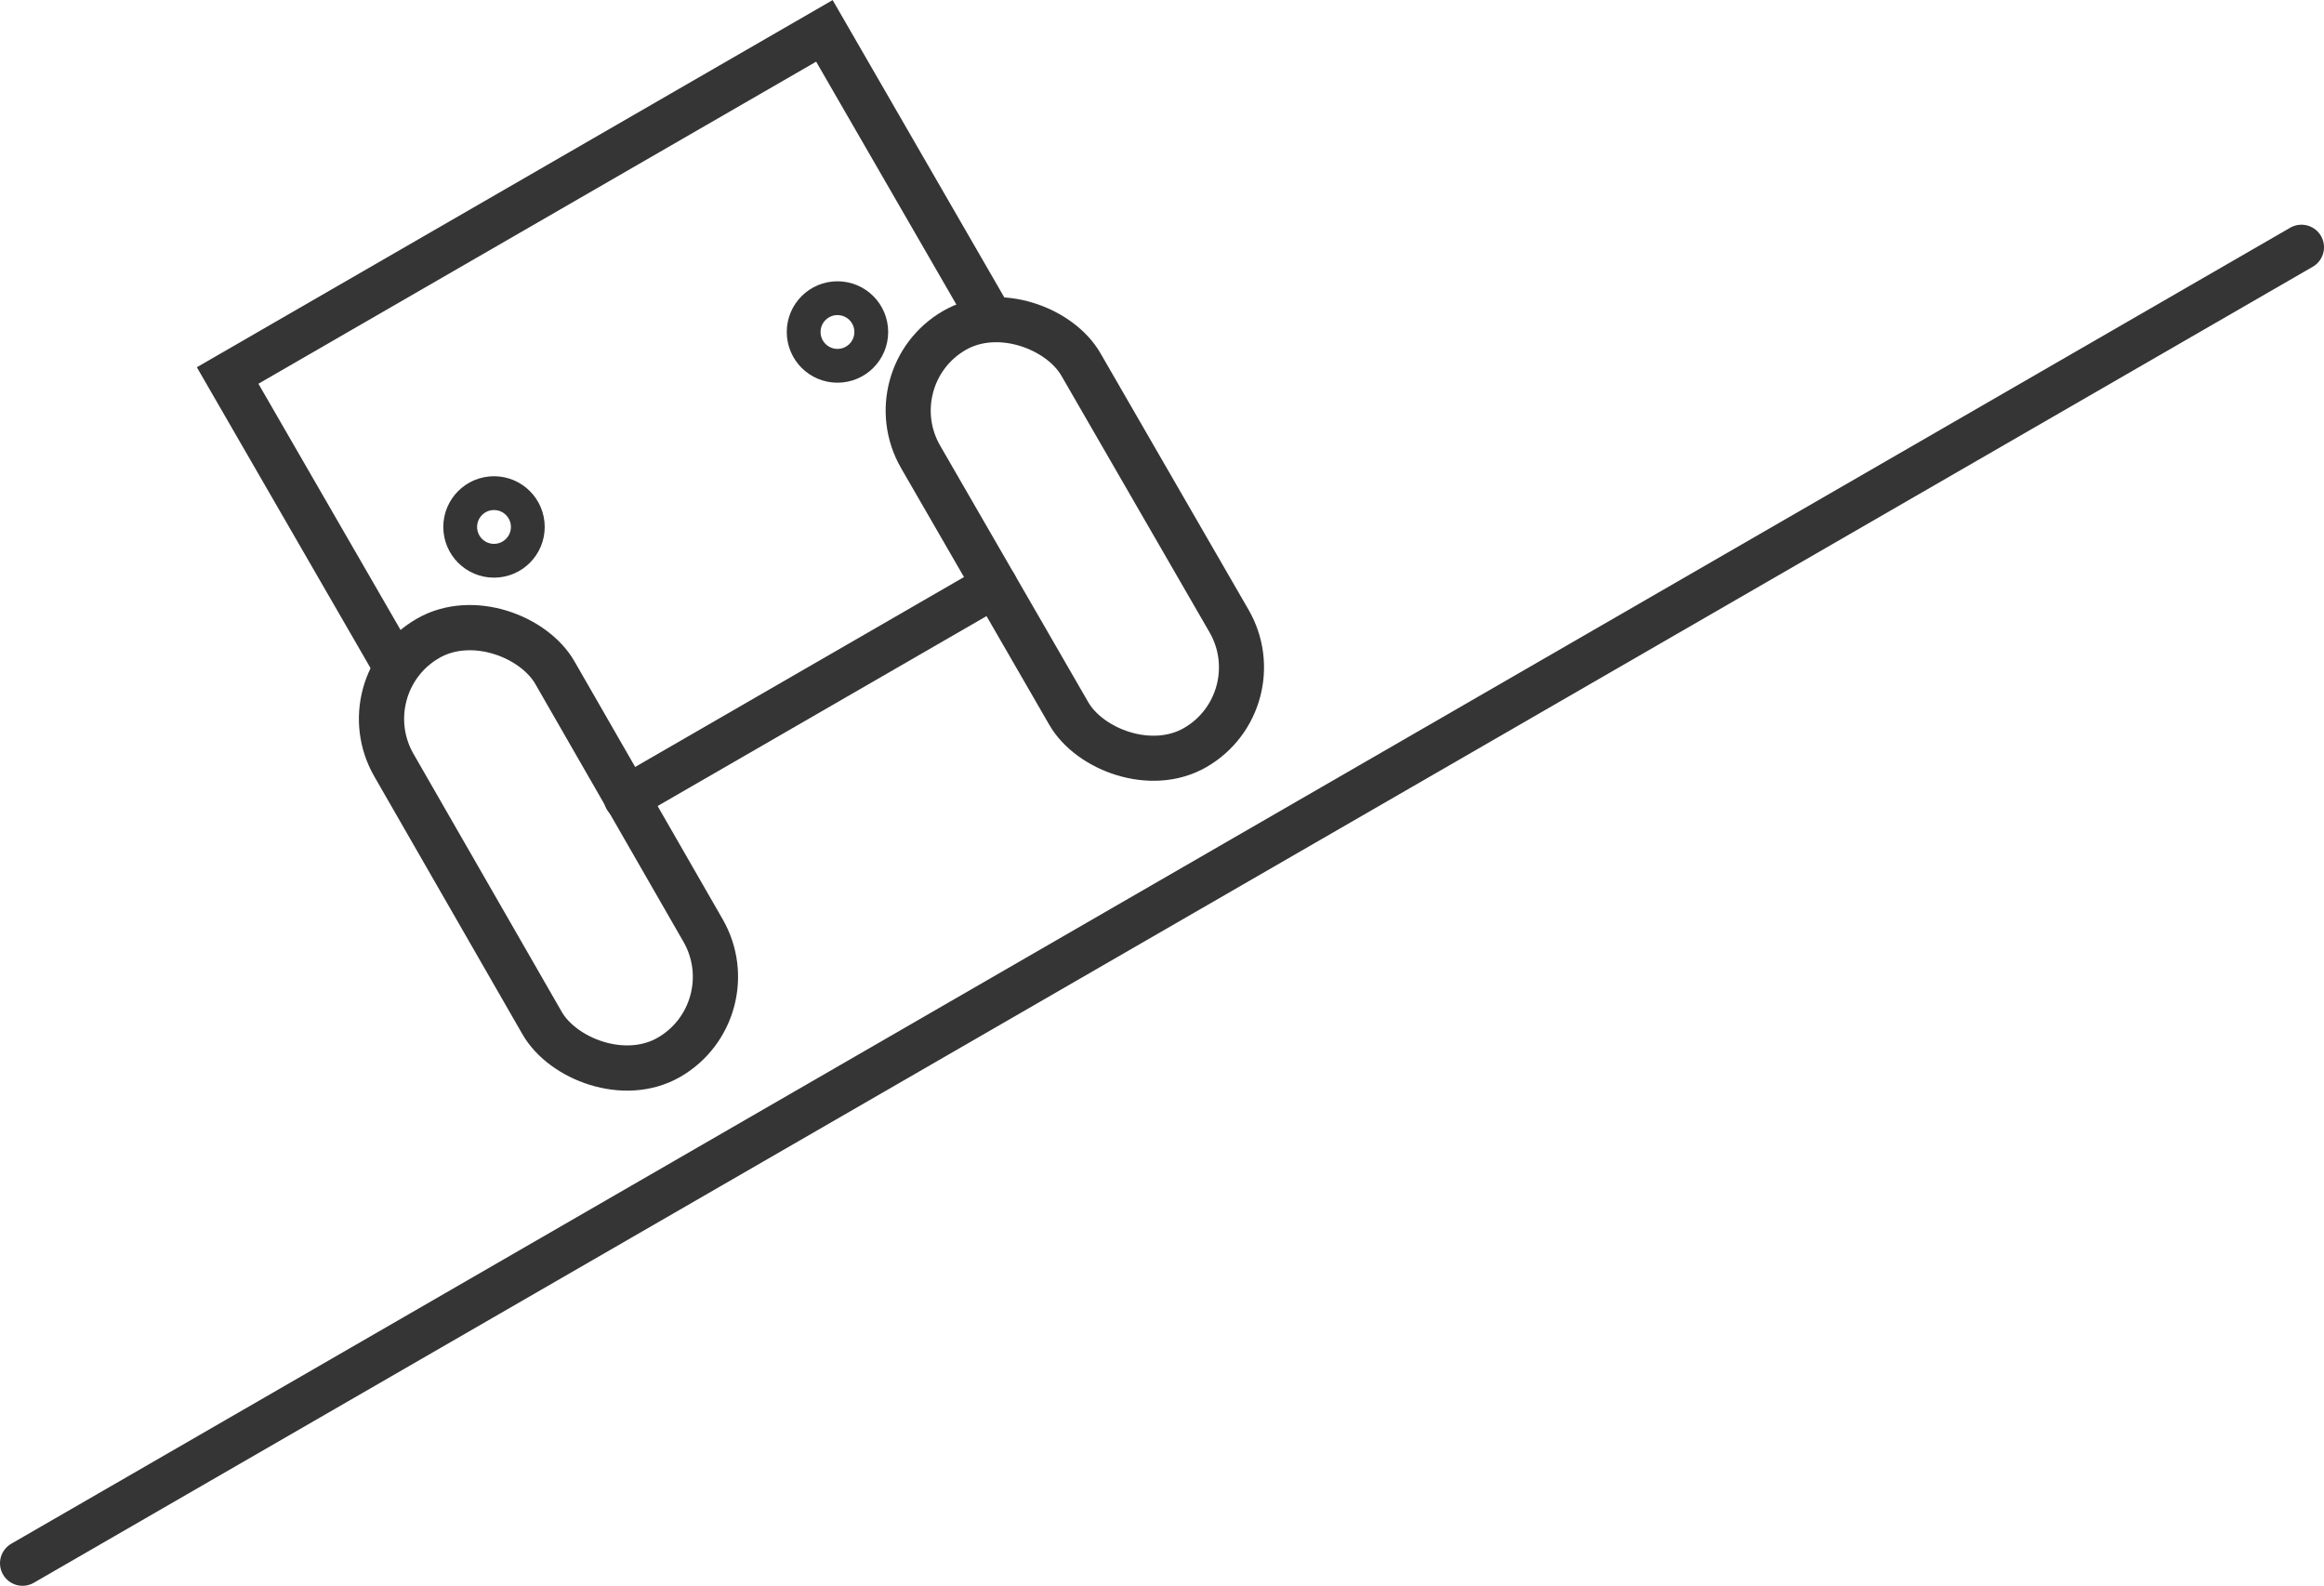
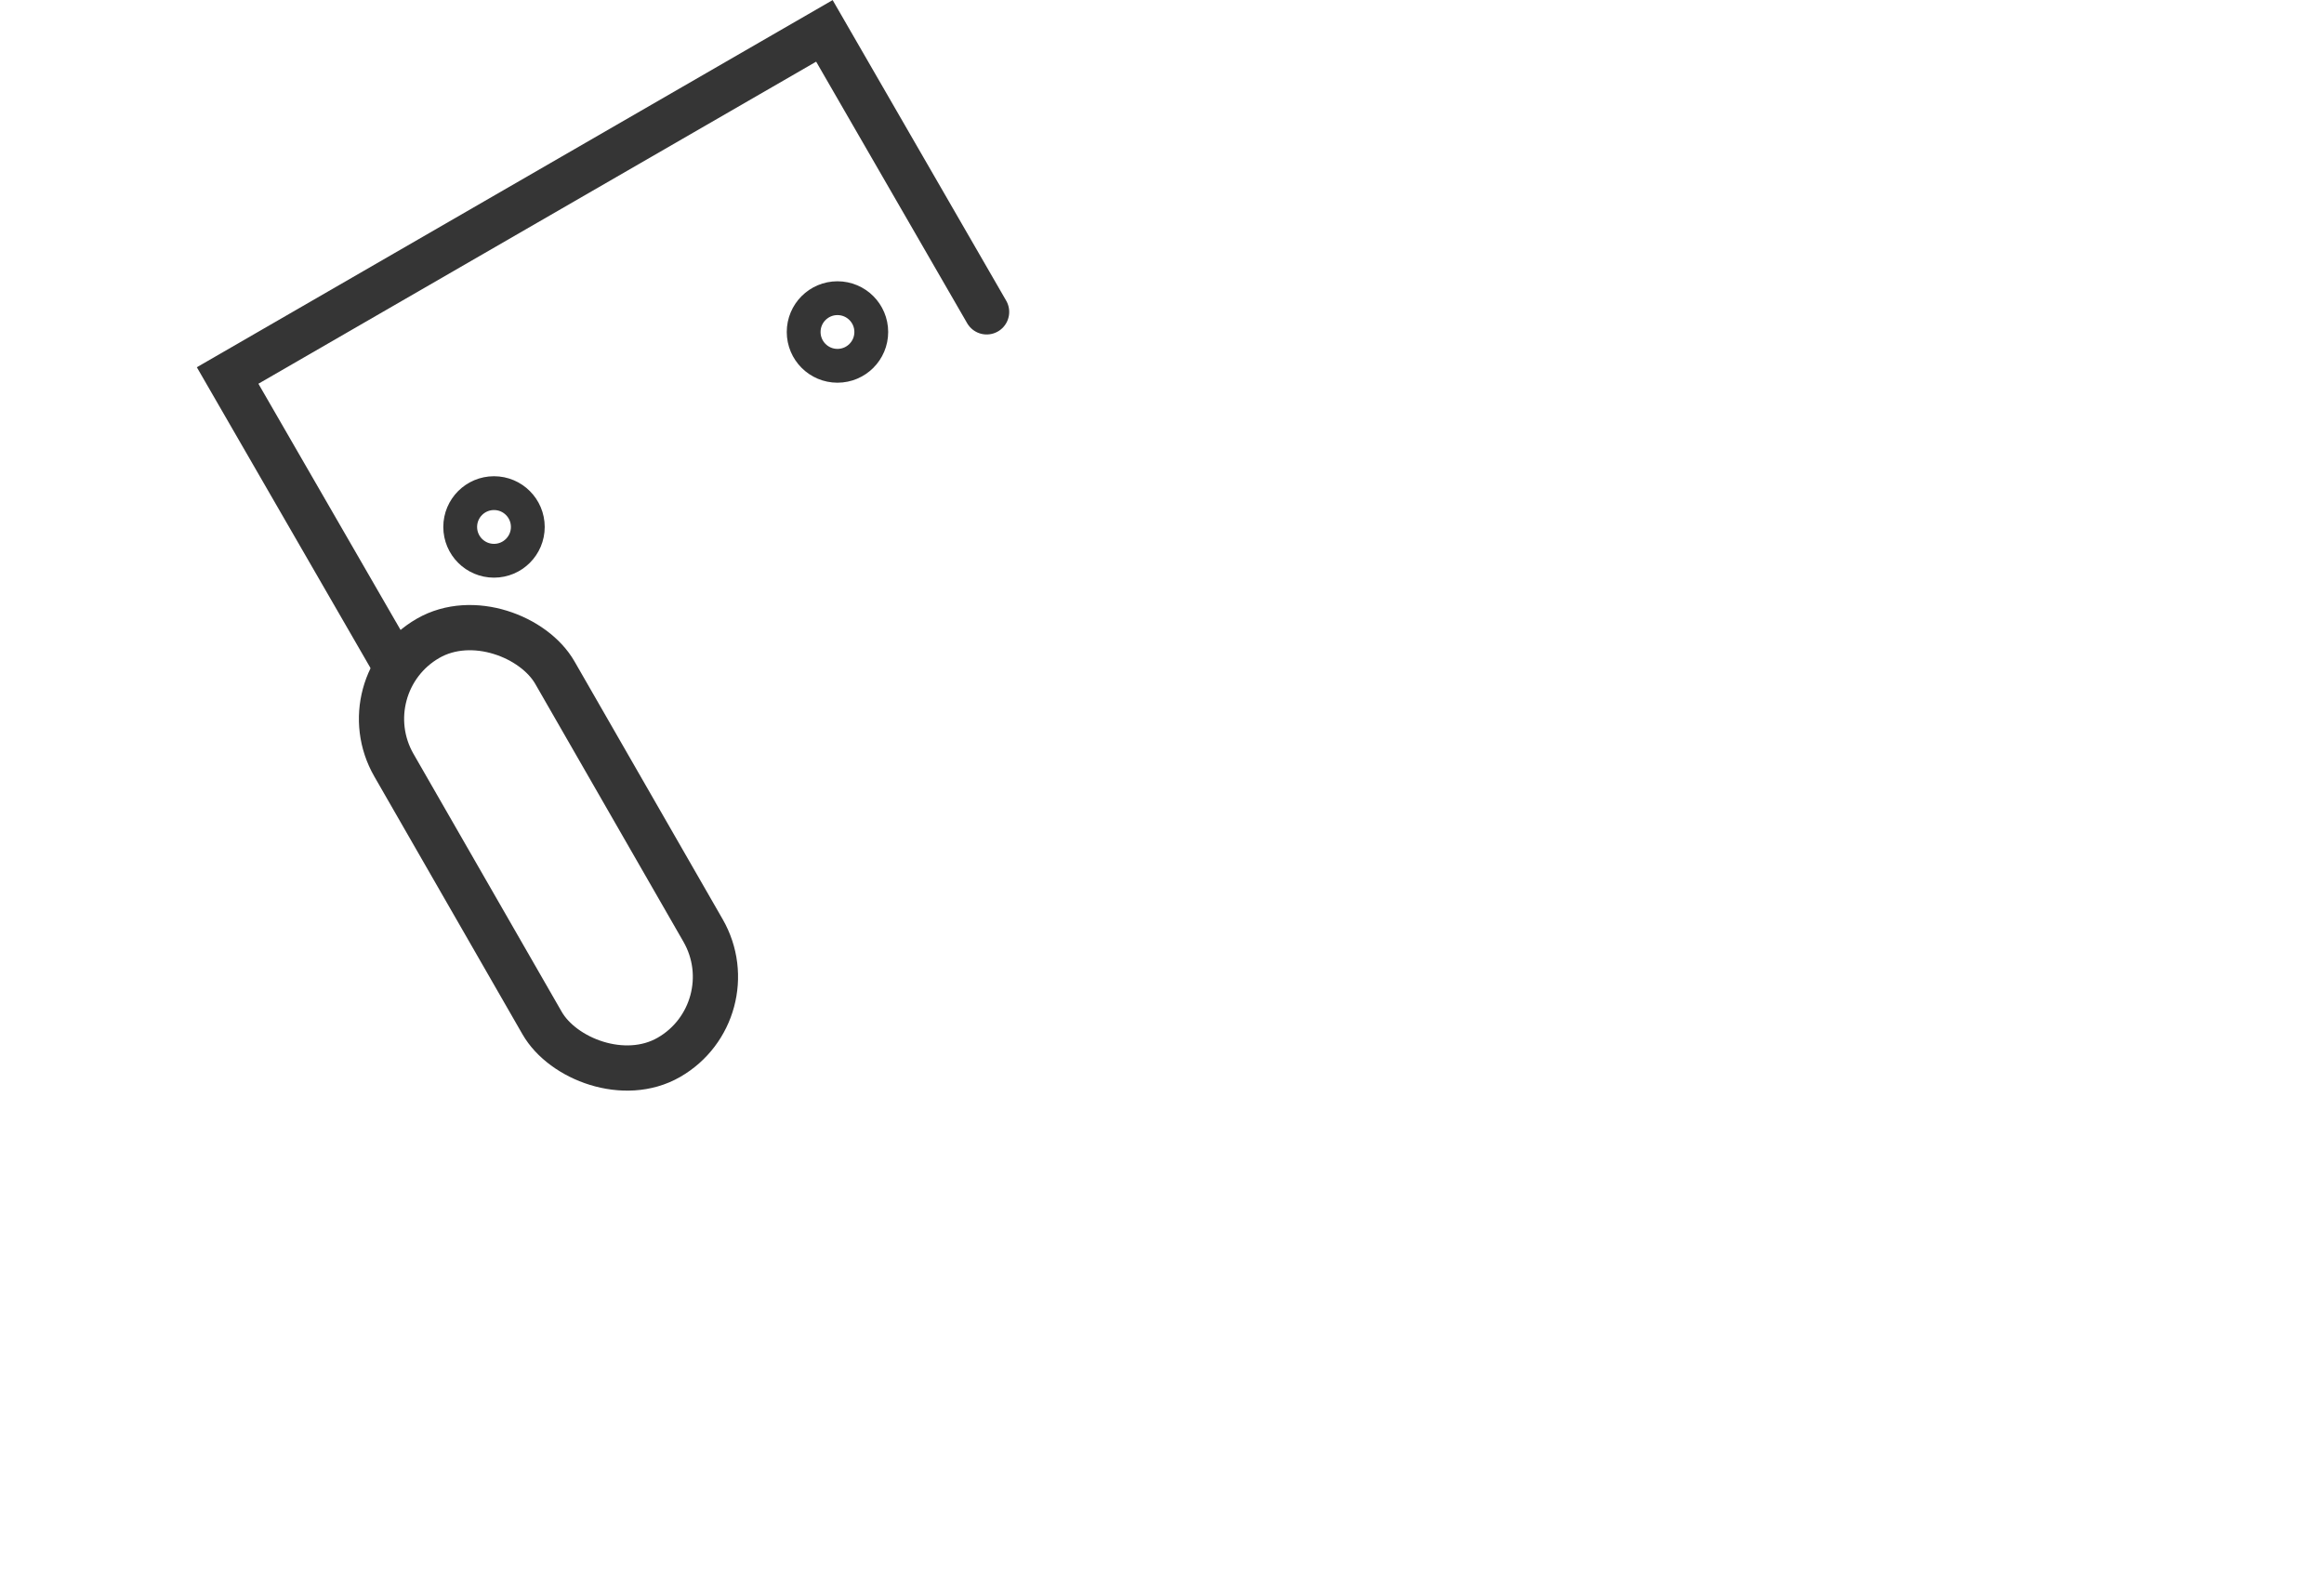
<svg xmlns="http://www.w3.org/2000/svg" viewBox="0 0 103.12 70.36">
  <defs>
    <style>.cls-1,.cls-2{fill:none;stroke:#353535;stroke-linecap:round;stroke-miterlimit:10;}.cls-1{stroke-width:2px;}.cls-2{stroke-width:1.5px;}</style>
  </defs>
  <g id="Слой_2" data-name="Слой 2">
    <g id="_1920x1080" data-name="1920x1080">
-       <line class="cls-1" x1="1" y1="69.36" x2="102.12" y2="10.97" />
-       <line class="cls-1" x1="27.79" y1="35.41" x2="44.14" y2="25.97" />
      <polyline class="cls-1" points="17.3 29.13 10.1 16.66 36.58 1.37 43.78 13.84" />
-       <rect class="cls-1" x="43.59" y="13.23" width="8.21" height="21.37" rx="4.11" transform="translate(-5.57 27.05) rotate(-30)" />
      <rect class="cls-1" x="20.13" y="26.78" width="8.21" height="21.37" rx="4.11" transform="matrix(0.87, -0.5, 0.5, 0.87, -15.48, 17.14)" />
      <circle class="cls-2" cx="37.16" cy="14.73" r="1.5" />
      <circle class="cls-2" cx="21.92" cy="23.38" r="1.5" />
    </g>
  </g>
</svg>